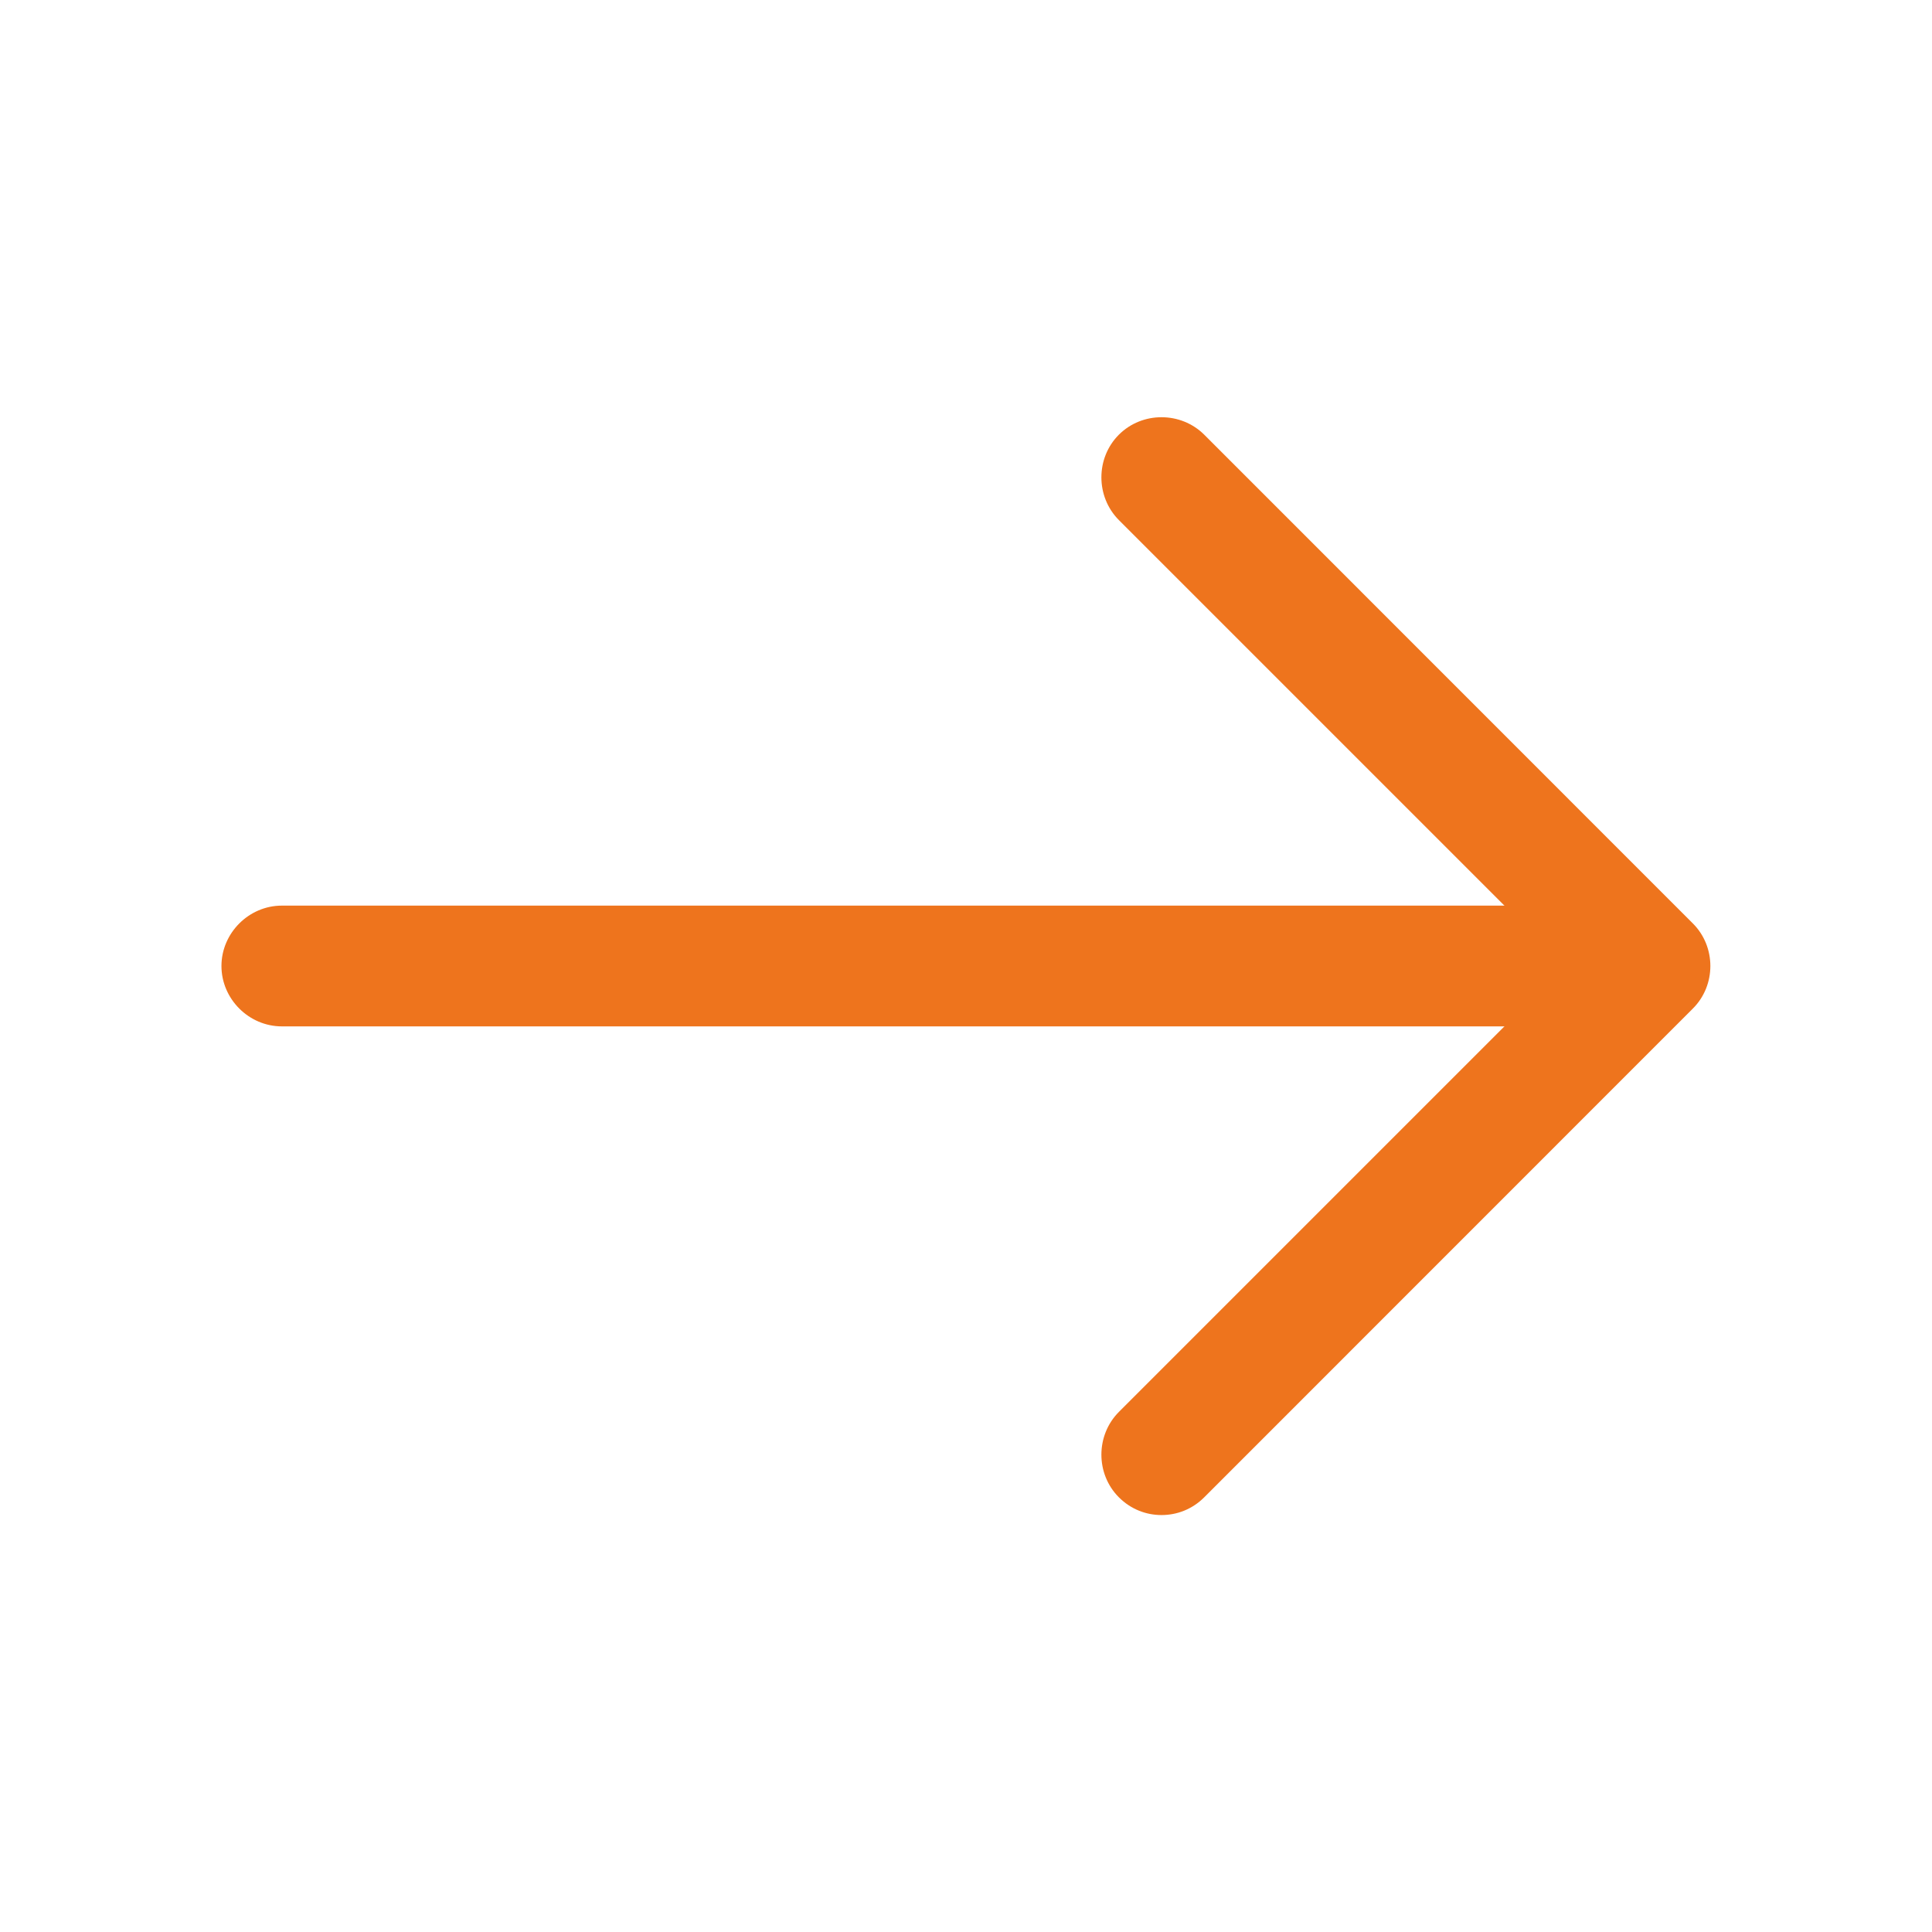
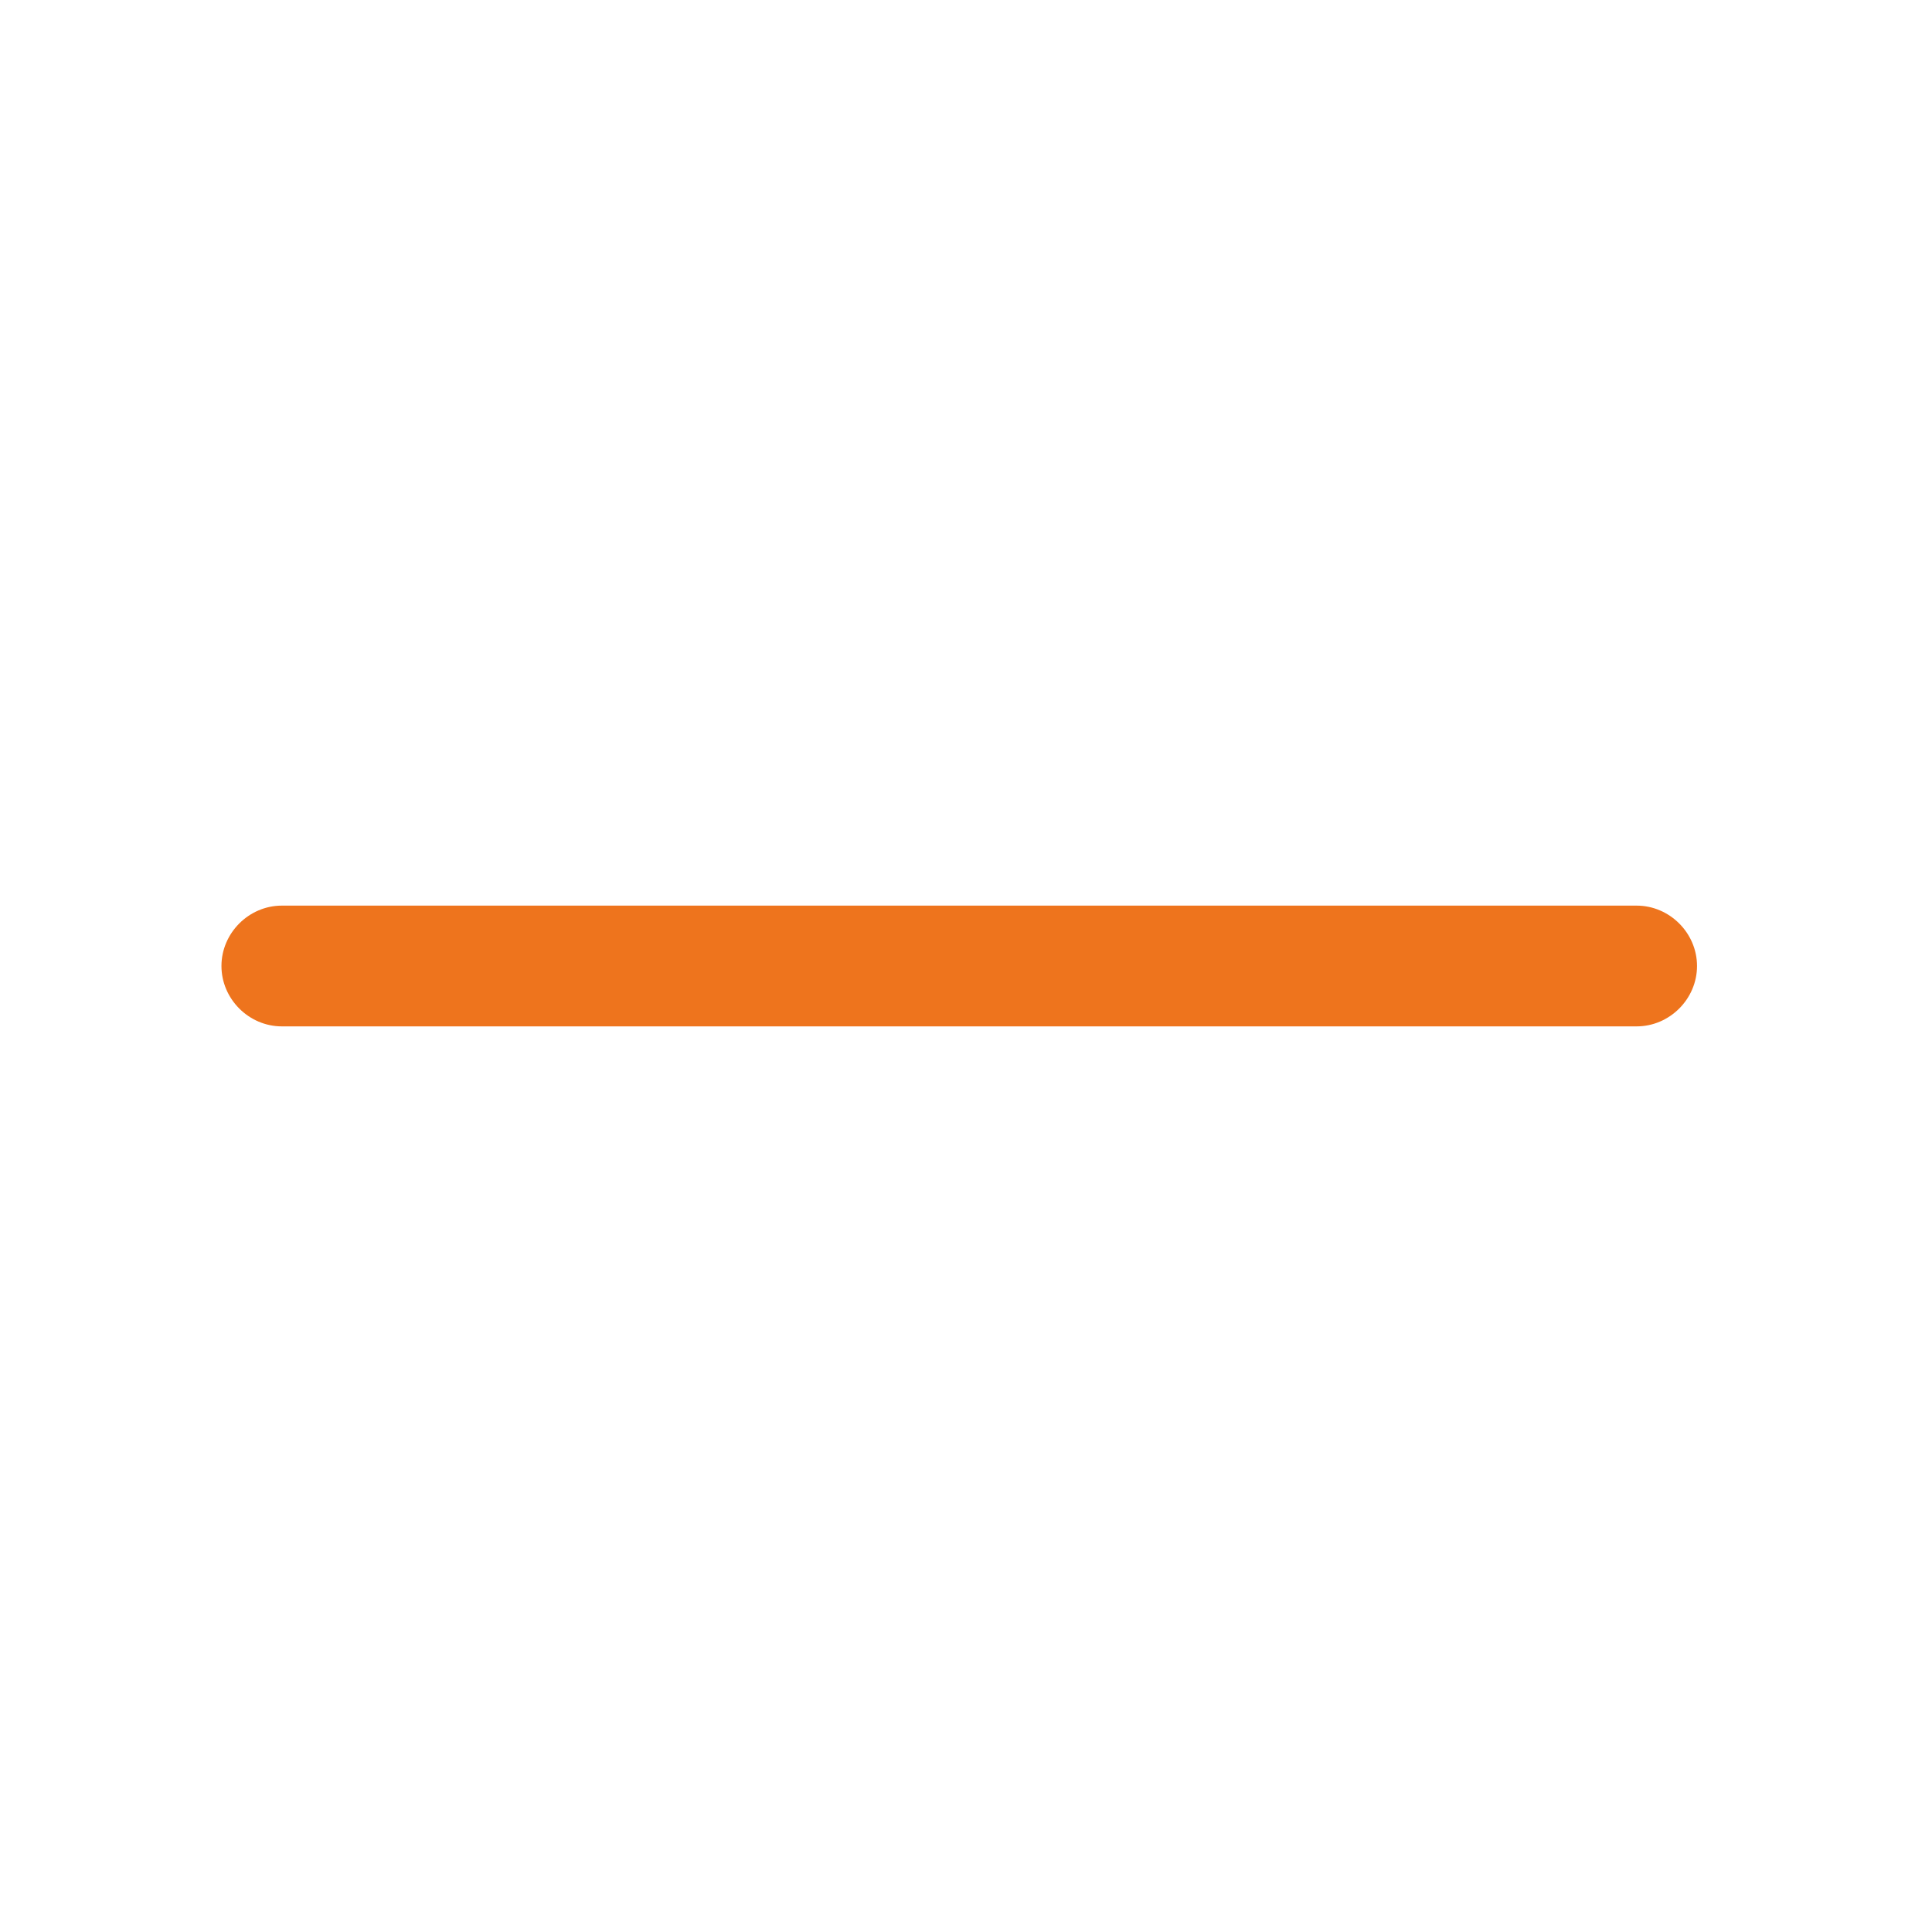
<svg xmlns="http://www.w3.org/2000/svg" width="16" height="16" viewBox="0 0 16 16" fill="none">
-   <path d="M9.619 12.547C9.493 12.547 9.366 12.5 9.266 12.4C9.073 12.207 9.073 11.887 9.266 11.693L12.959 8L9.266 4.307C9.073 4.113 9.073 3.793 9.266 3.6C9.459 3.407 9.779 3.407 9.973 3.6L14.019 7.647C14.213 7.84 14.213 8.16 14.019 8.353L9.973 12.4C9.873 12.5 9.746 12.547 9.619 12.547Z" fill="#EE741D" />
  <path d="M13.554 8.5H2.334C2.061 8.5 1.834 8.273 1.834 8C1.834 7.727 2.061 7.5 2.334 7.5H13.554C13.827 7.5 14.054 7.727 14.054 8C14.054 8.273 13.827 8.5 13.554 8.5Z" fill="#EE741D" />
</svg>